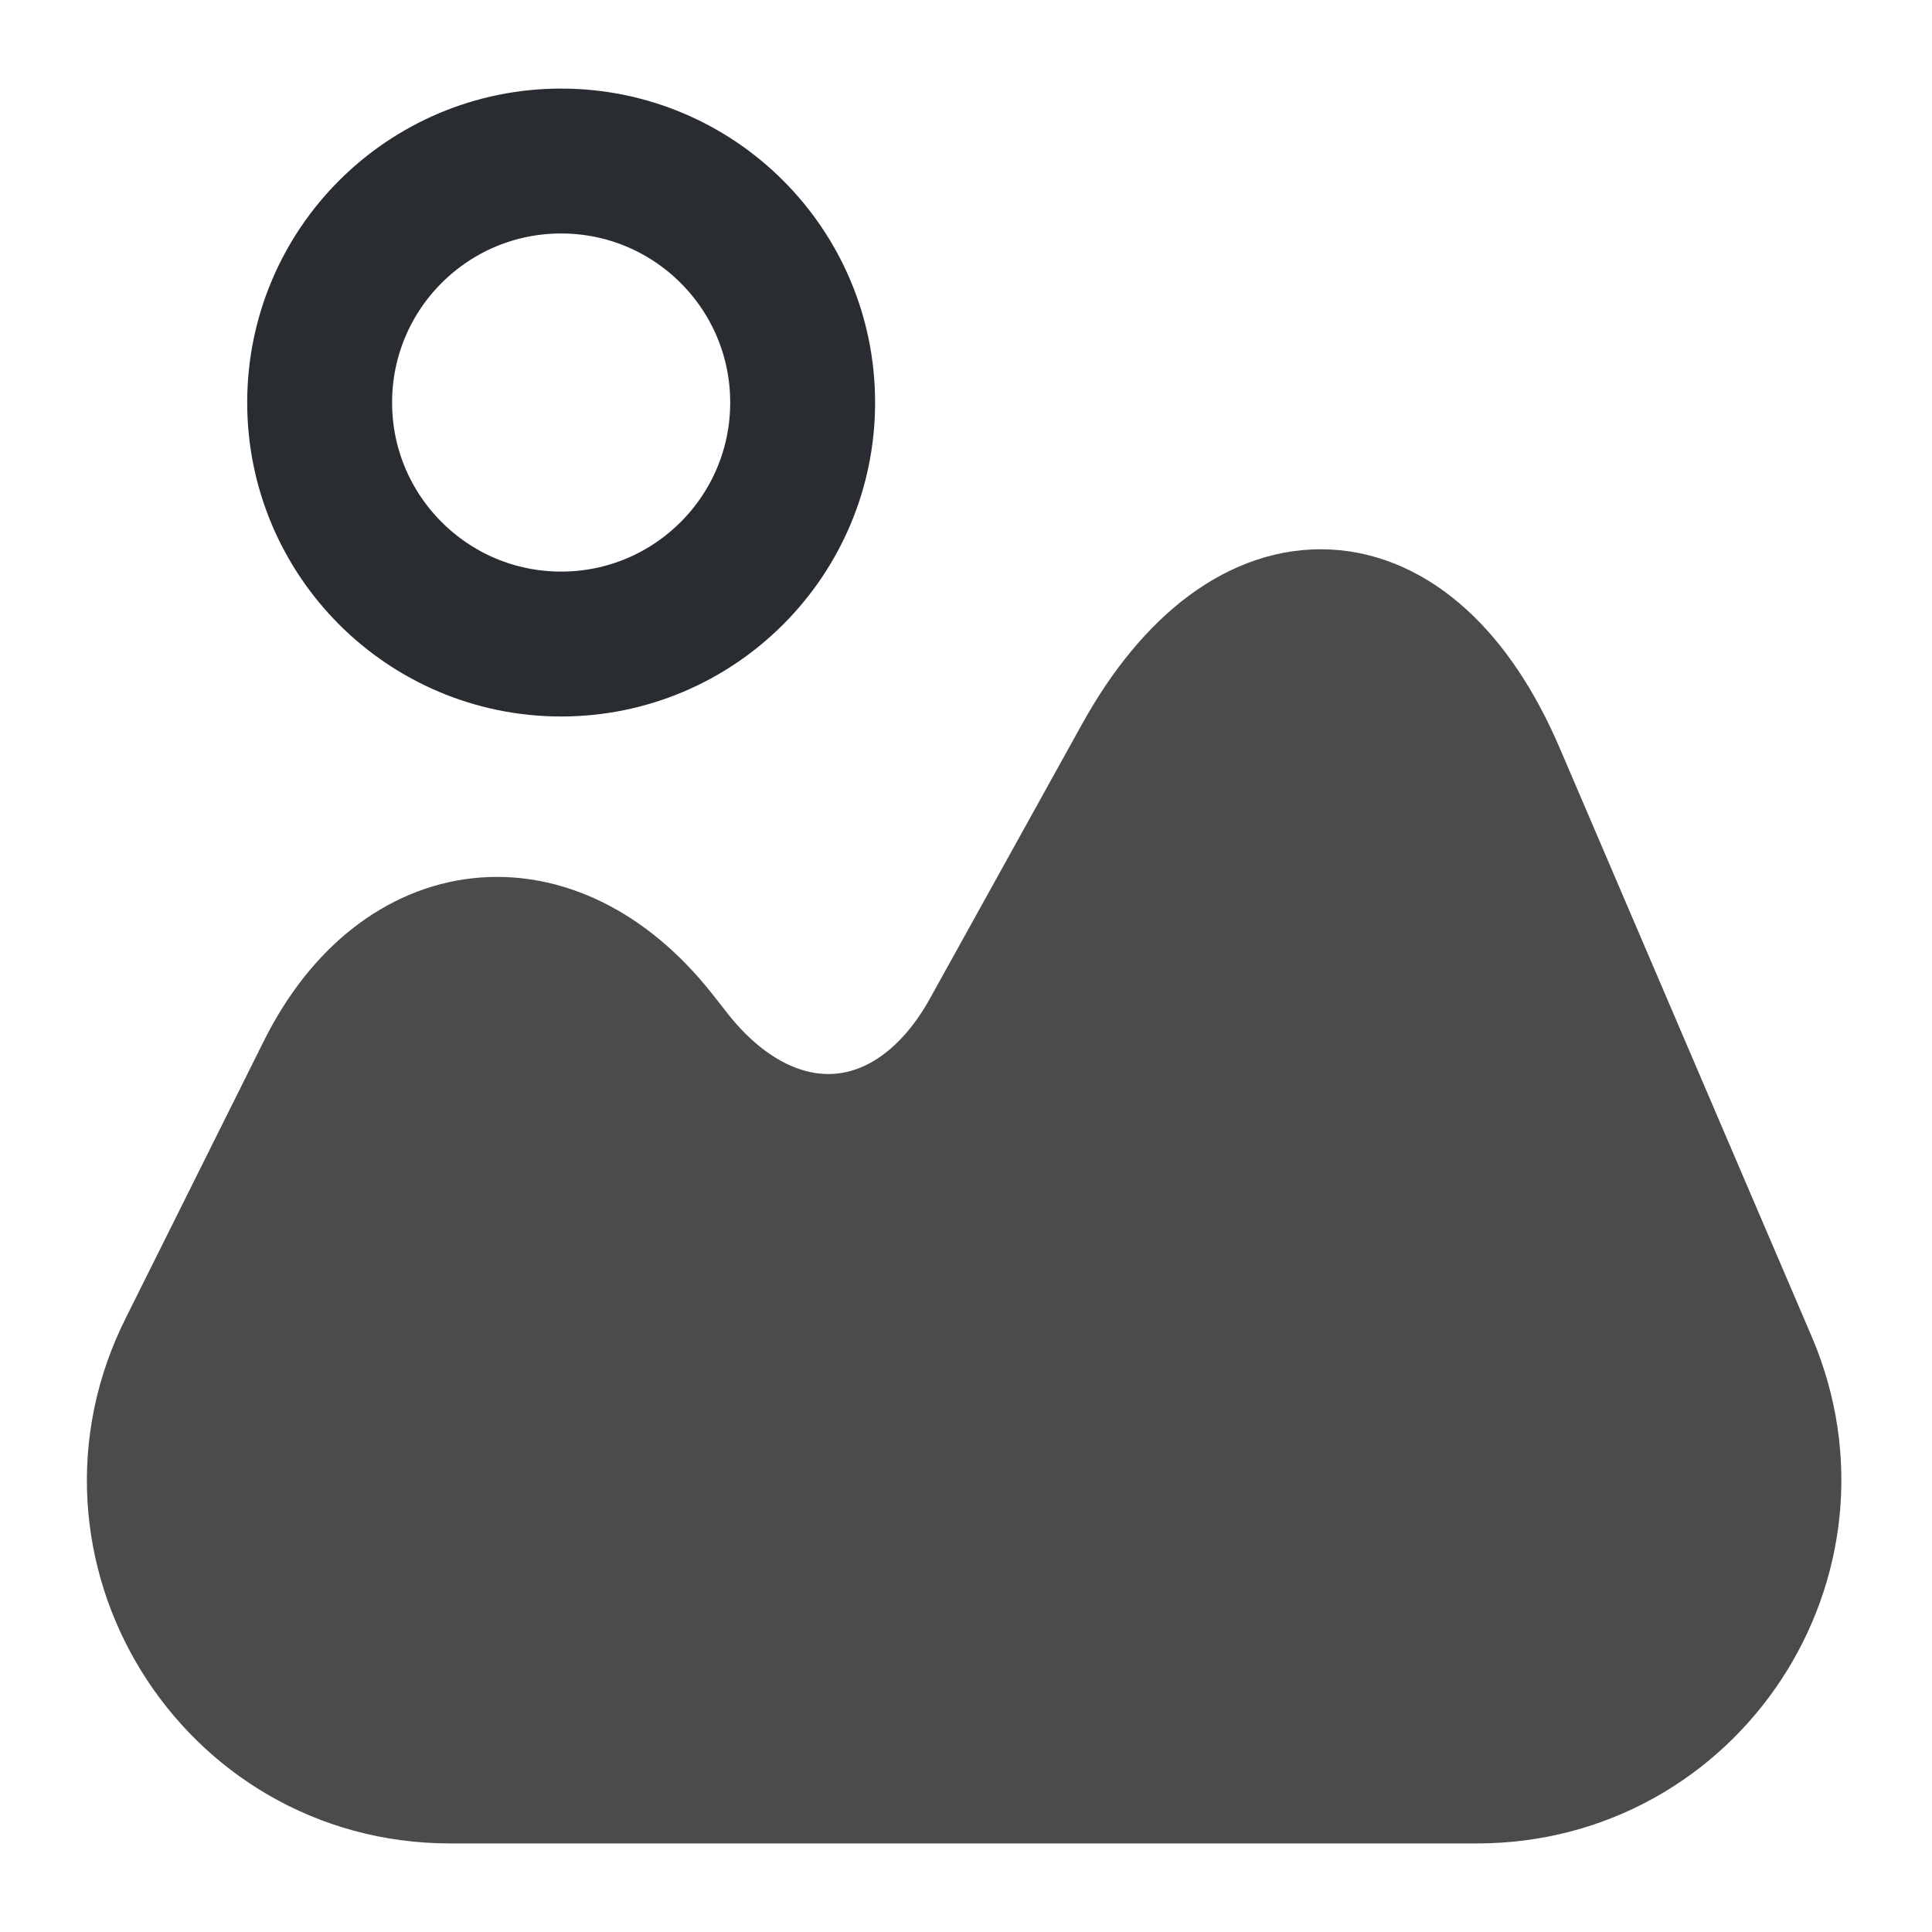
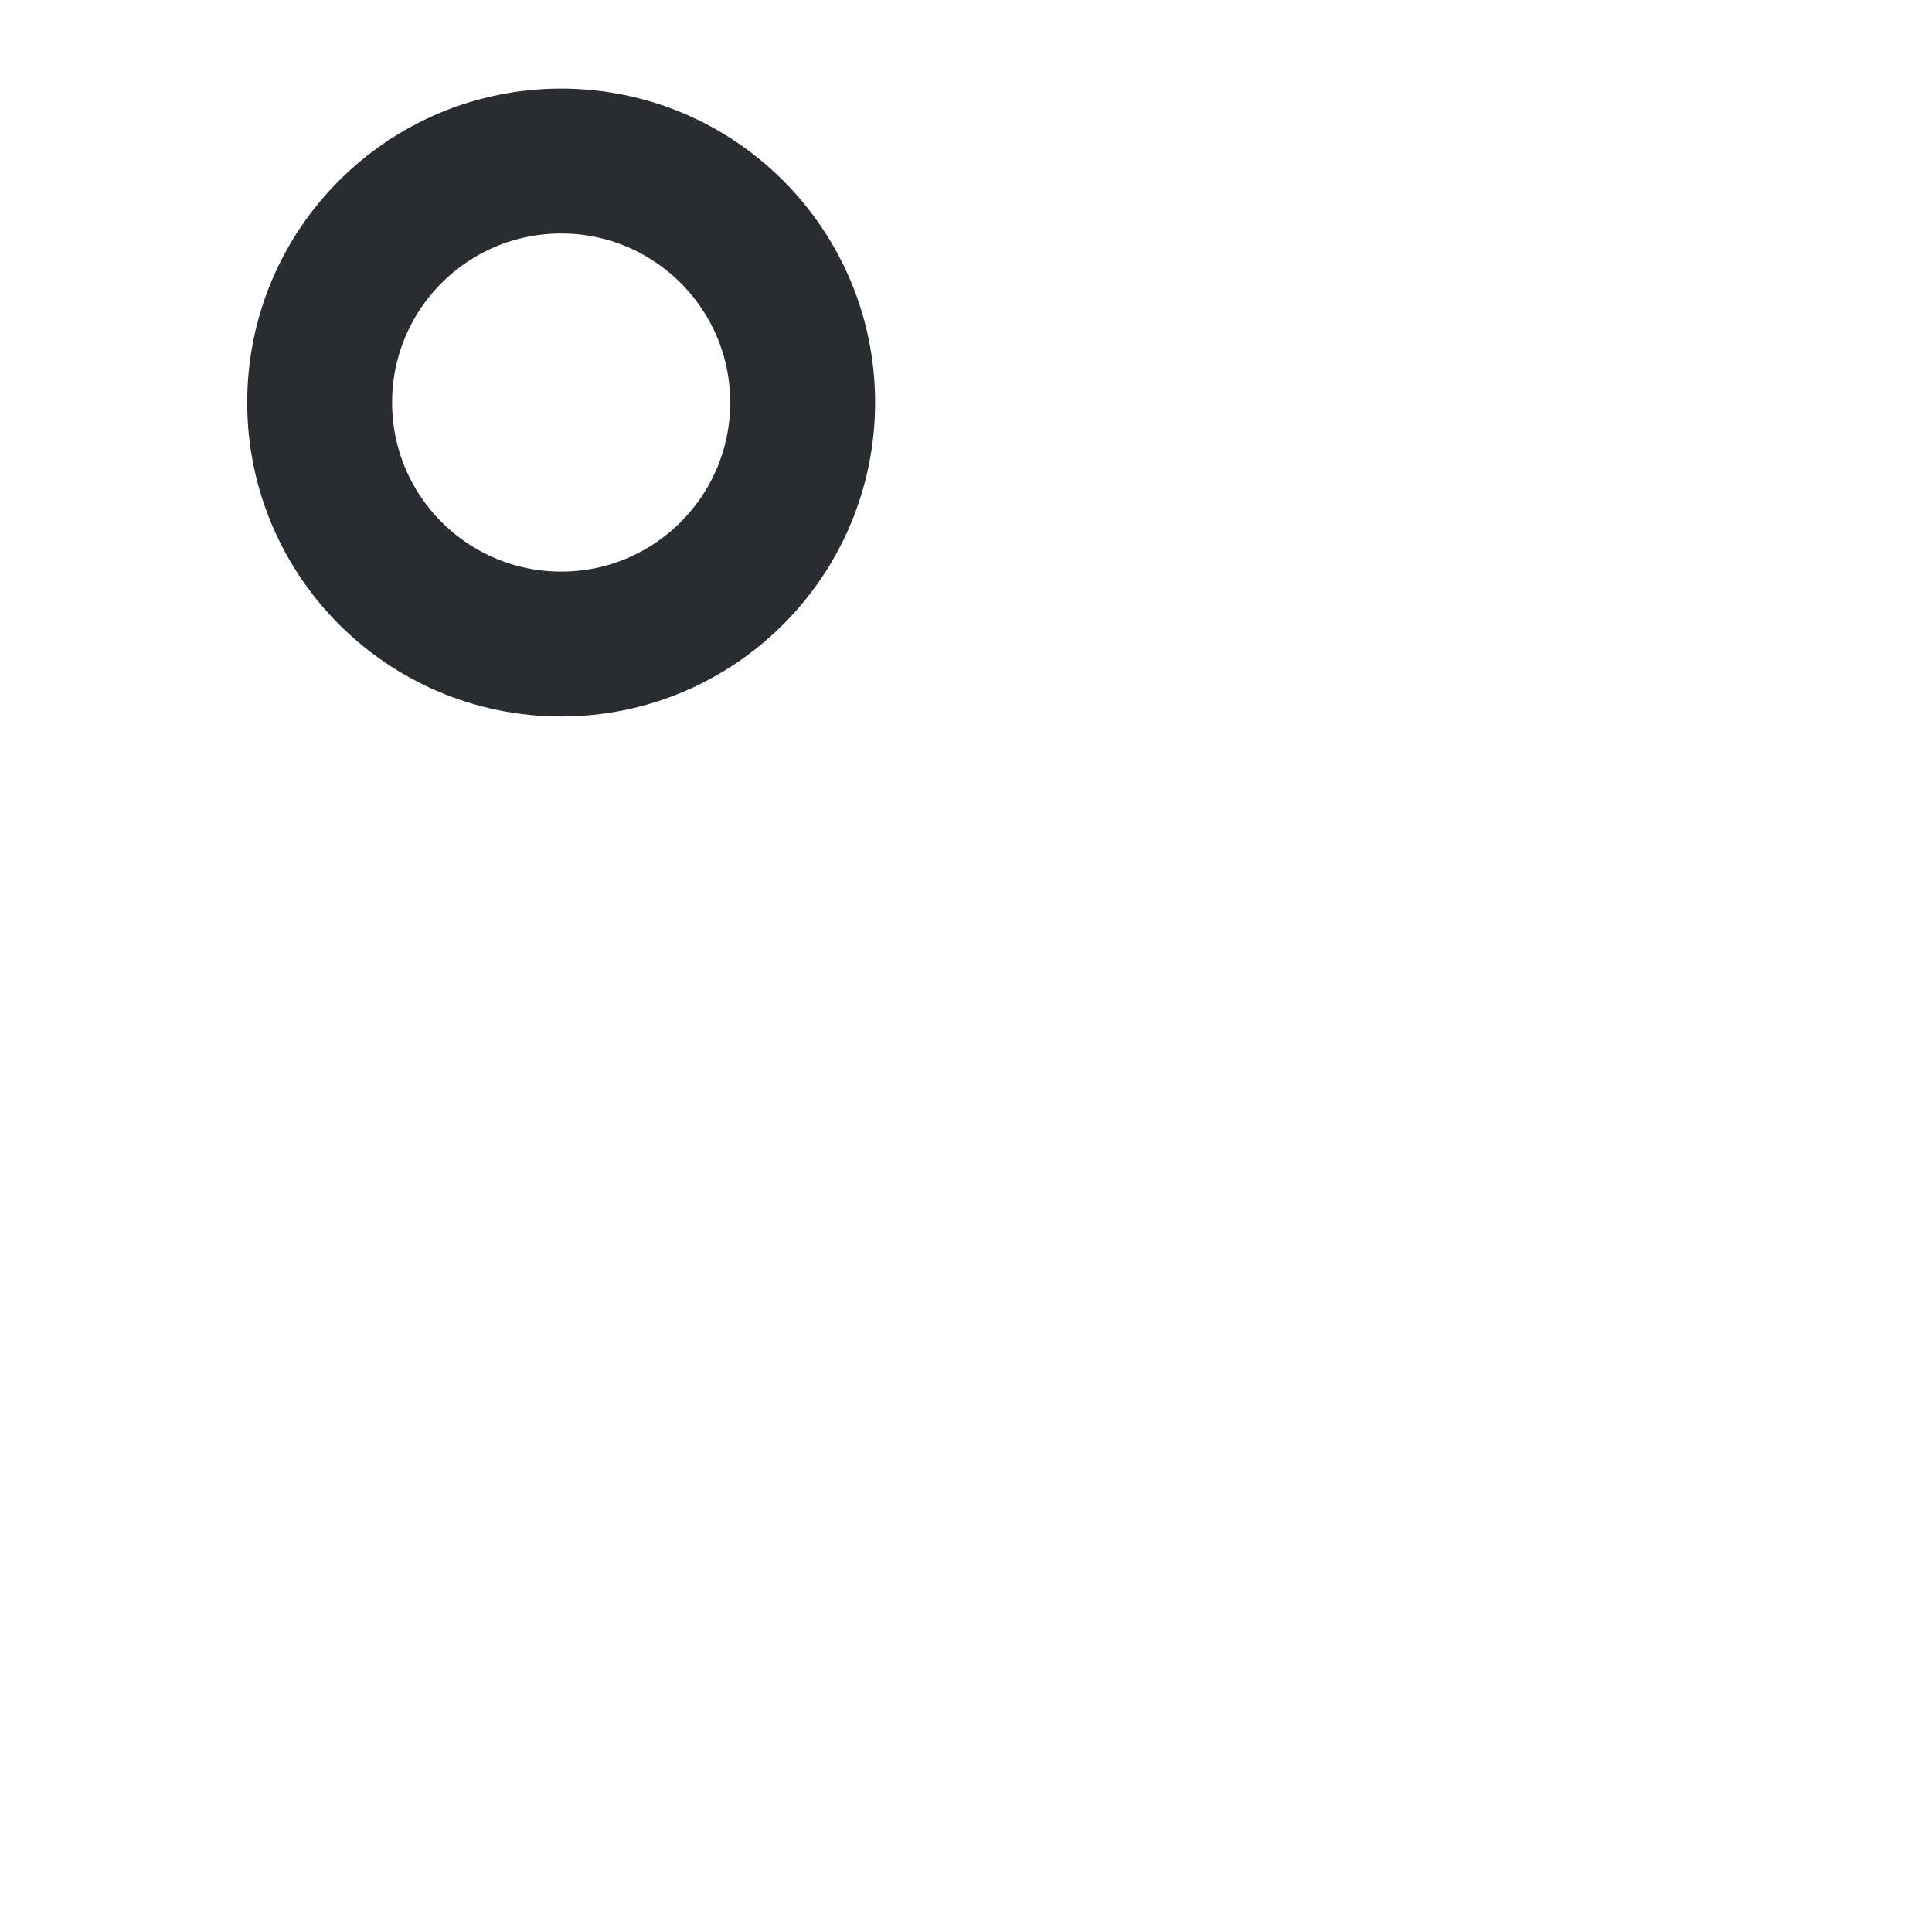
<svg xmlns="http://www.w3.org/2000/svg" width="20" height="20" viewBox="0 0 20 20" fill="none">
  <g id="vuesax/linear/image">
    <g id="image">
-       <path id="Vector" d="M18.066 14.133L15.458 8.042C14.575 5.975 12.95 5.892 11.858 7.858L10.283 10.7C9.483 12.142 7.991 12.267 6.958 10.975L6.775 10.742C5.7 9.392 4.183 9.558 3.408 11.1L1.975 13.975C0.966 15.975 2.425 18.333 4.658 18.333H15.291C17.458 18.333 18.916 16.125 18.066 14.133Z" fill="#4B4B4B" stroke="#4B4B4B" stroke-width="1.5" stroke-linecap="round" stroke-linejoin="round" />
      <path id="Vector_2" d="M5.809 6.667C7.189 6.667 8.309 5.547 8.309 4.167C8.309 2.786 7.189 1.667 5.809 1.667C4.428 1.667 3.309 2.786 3.309 4.167C3.309 5.547 4.428 6.667 5.809 6.667Z" stroke="#292D32" stroke-width="1.5" stroke-linecap="round" stroke-linejoin="round" />
    </g>
  </g>
</svg>